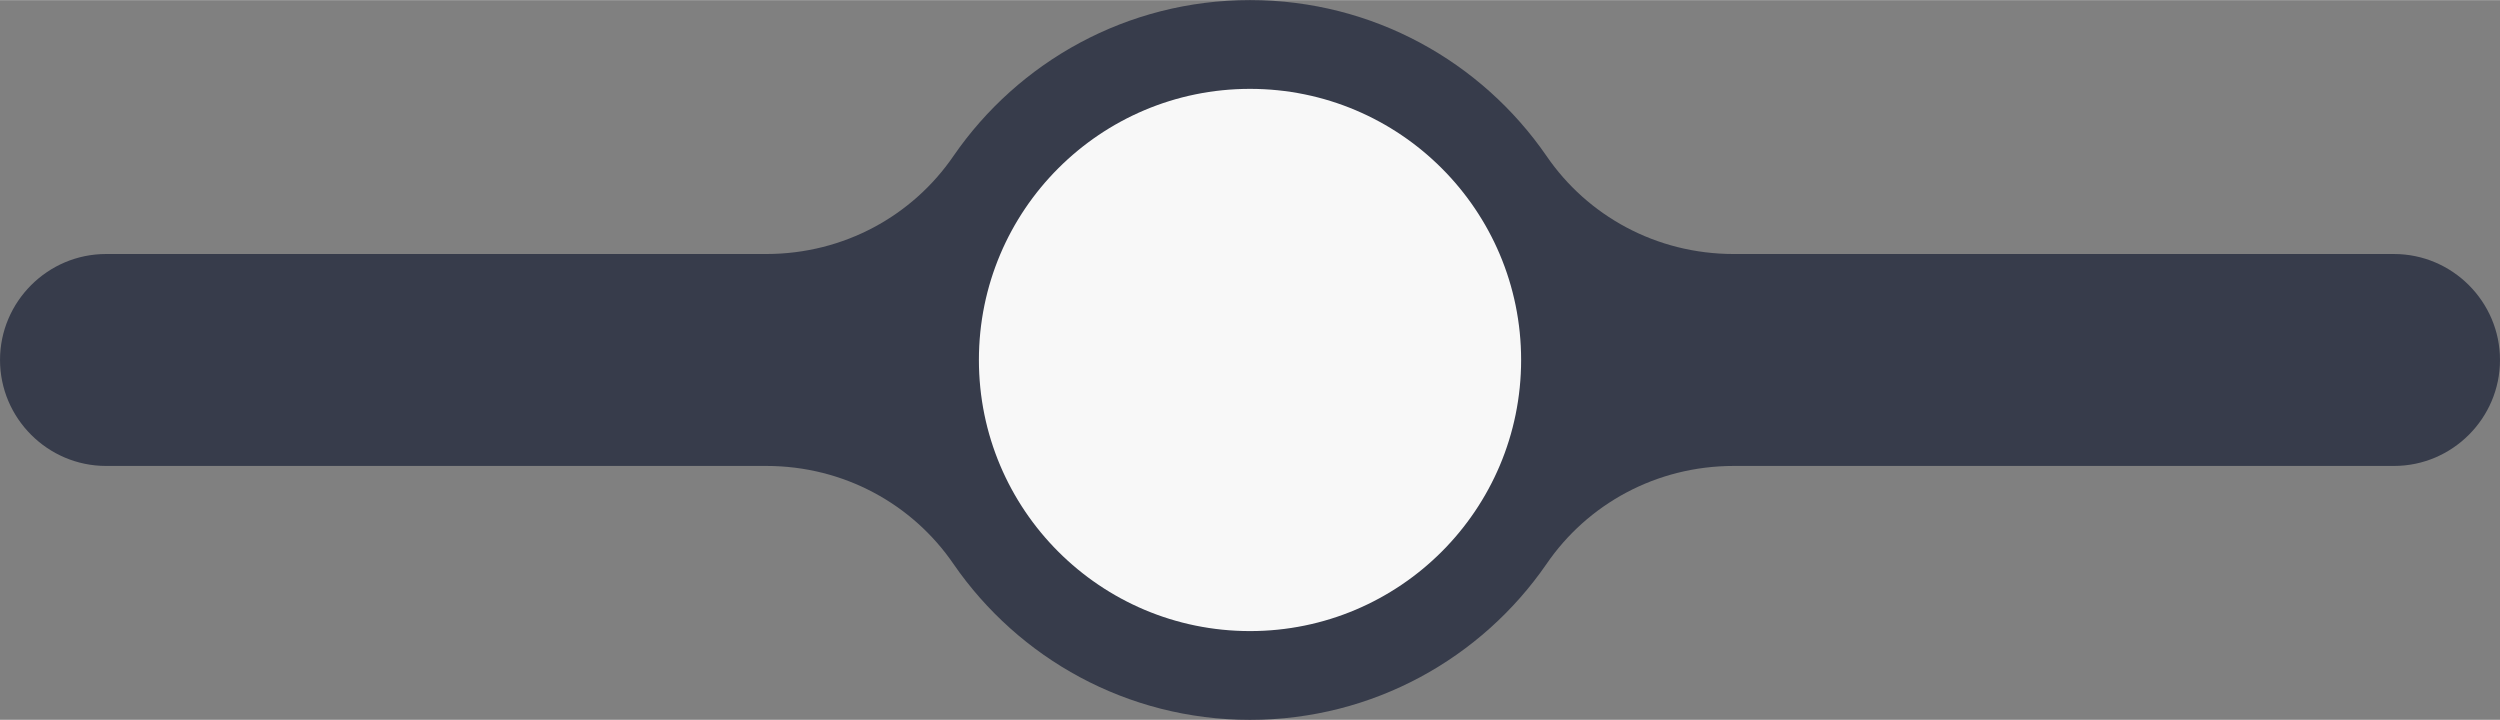
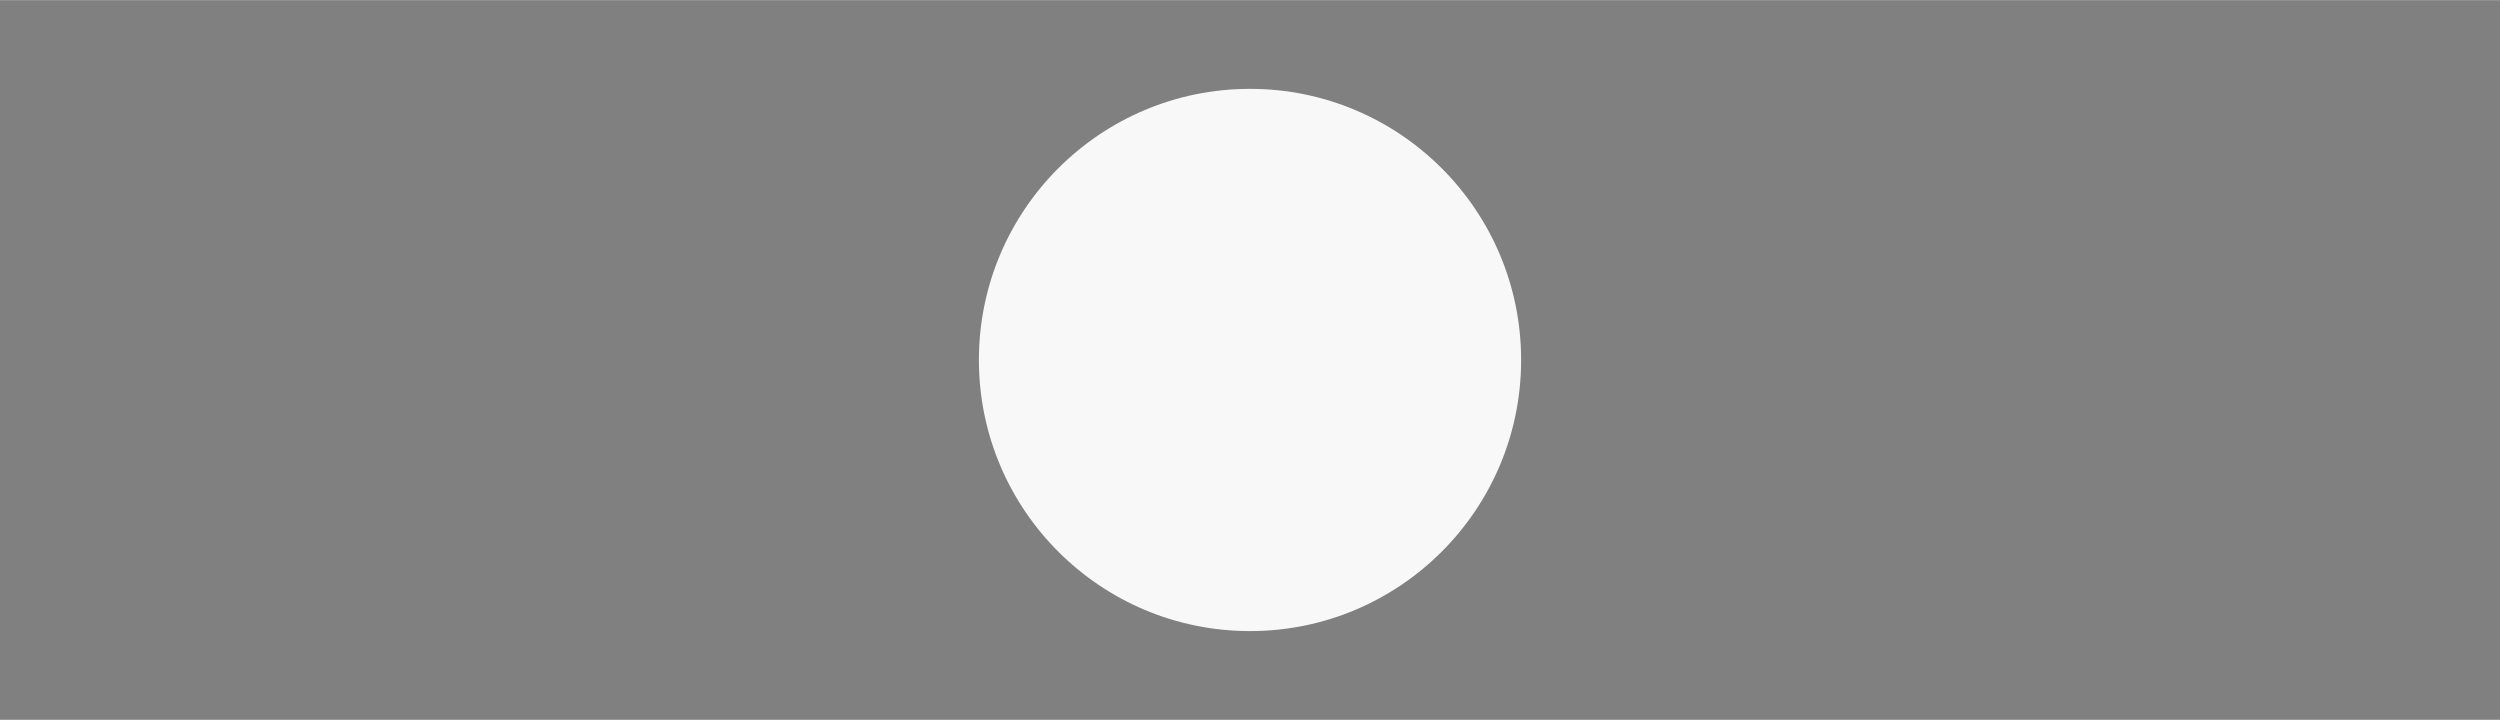
<svg xmlns="http://www.w3.org/2000/svg" xml:space="preserve" width="5.556in" height="1.6in" version="1.1" style="shape-rendering:geometricPrecision; text-rendering:geometricPrecision; image-rendering:optimizeQuality; fill-rule:evenodd; clip-rule:evenodd" viewBox="0 0 5556.3 1599.61">
  <rect x="0" y="0" width="5556.3" height="1599.61" fill="#808080" stroke="none" />
  <defs>
    <style type="text/css">
   
    .fil0 {fill:#373C4B}
    .fil1 {fill:#F8F8F8}
   
  </style>
  </defs>
  <g id="Layer_x0020_1">
-     <path class="fil0" d="M3437.17 1253.2c-144.24,209.27 -385.6,346.45 -659,346.45 -273.36,0 -514.74,-137.17 -658.99,-346.39 -90.74,-132.67 -243.33,-217.95 -416.21,-217.95l-1467.42 0c-129.49,0 -235.51,-105.98 -235.51,-235.51l0 0c0,-129.53 105.98,-235.51 235.51,-235.51l1468.09 0c172.6,-0.22 324.91,-85.45 415.54,-217.94 144.24,-209.26 385.59,-346.4 658.99,-346.4 273.4,0 514.75,137.18 658.99,346.44 90.74,132.67 243.4,217.9 416.28,217.9l1467.34 -0c129.53,0 235.51,105.98 235.51,235.51l0 0c0,129.53 -106.02,235.51 -235.51,235.51l-1467.34 0c-172.88,0 -325.53,85.22 -416.27,217.89z" />
    <path class="fil1" d="M2778.18 197.26c-332.78,0 -602.55,269.77 -602.55,602.55 0,332.78 269.77,602.55 602.55,602.55 332.78,0 602.55,-269.77 602.55,-602.55 0,-332.78 -269.77,-602.55 -602.55,-602.55z" />
  </g>
</svg>